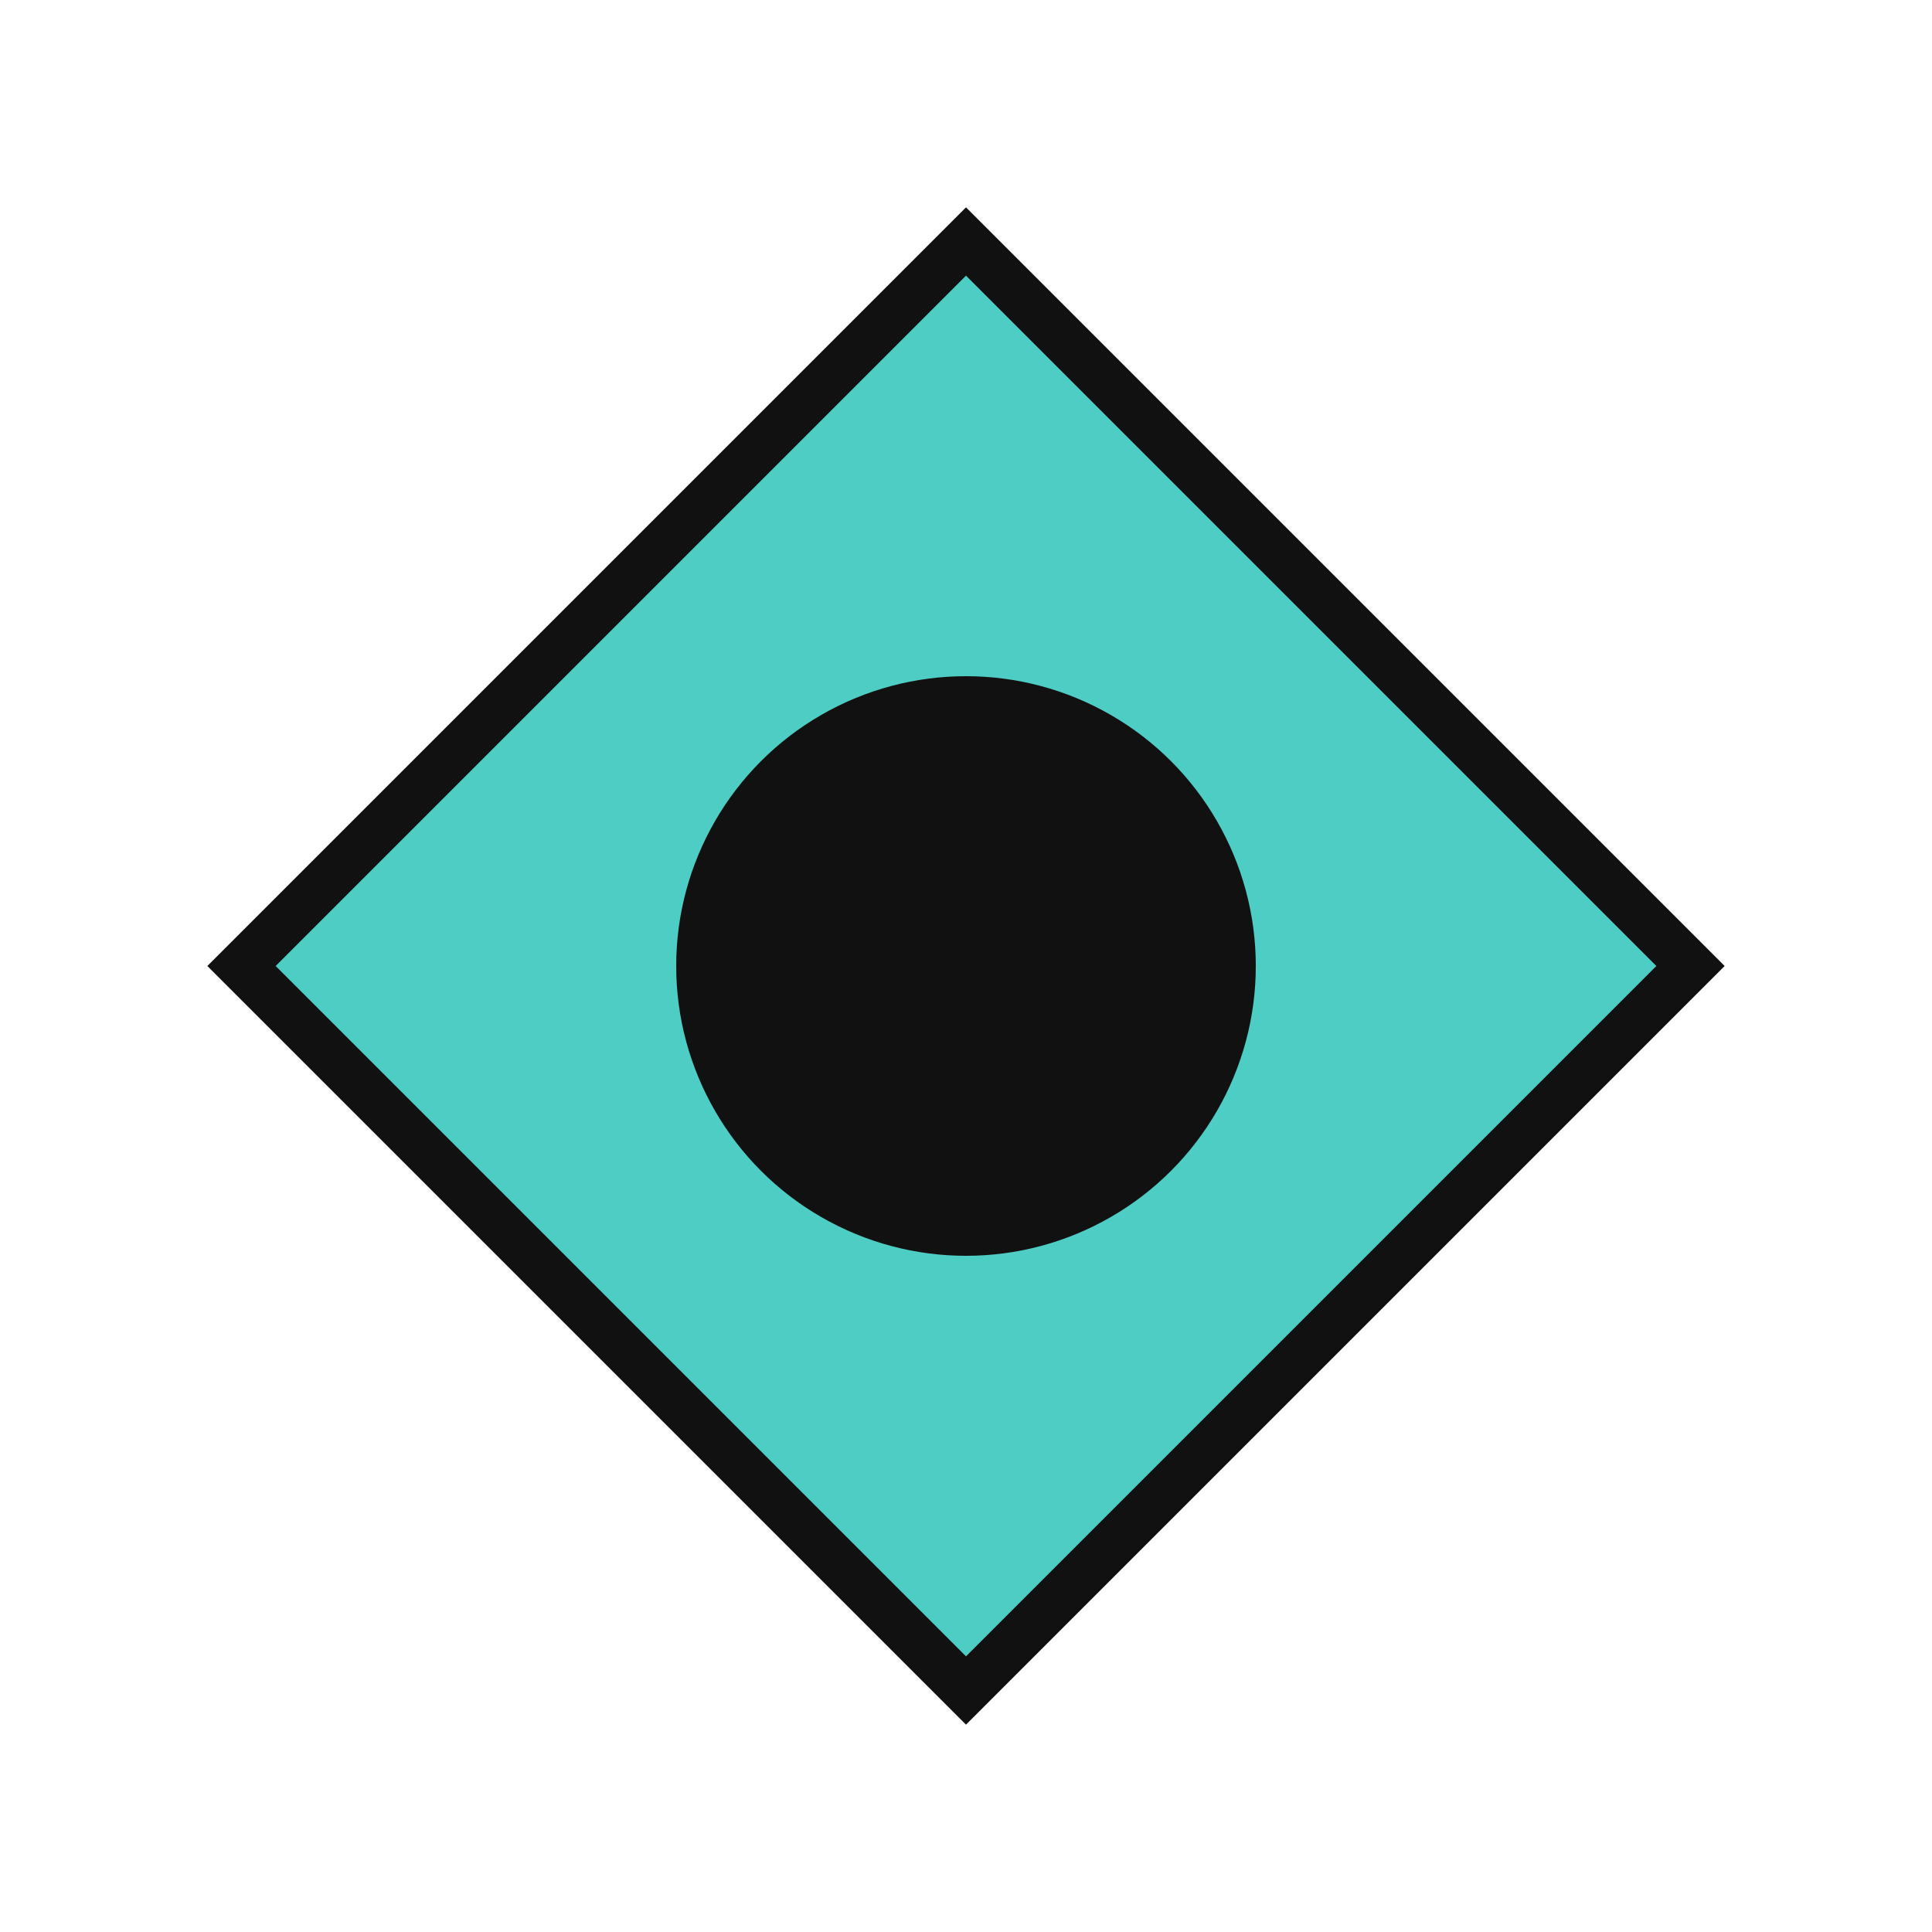
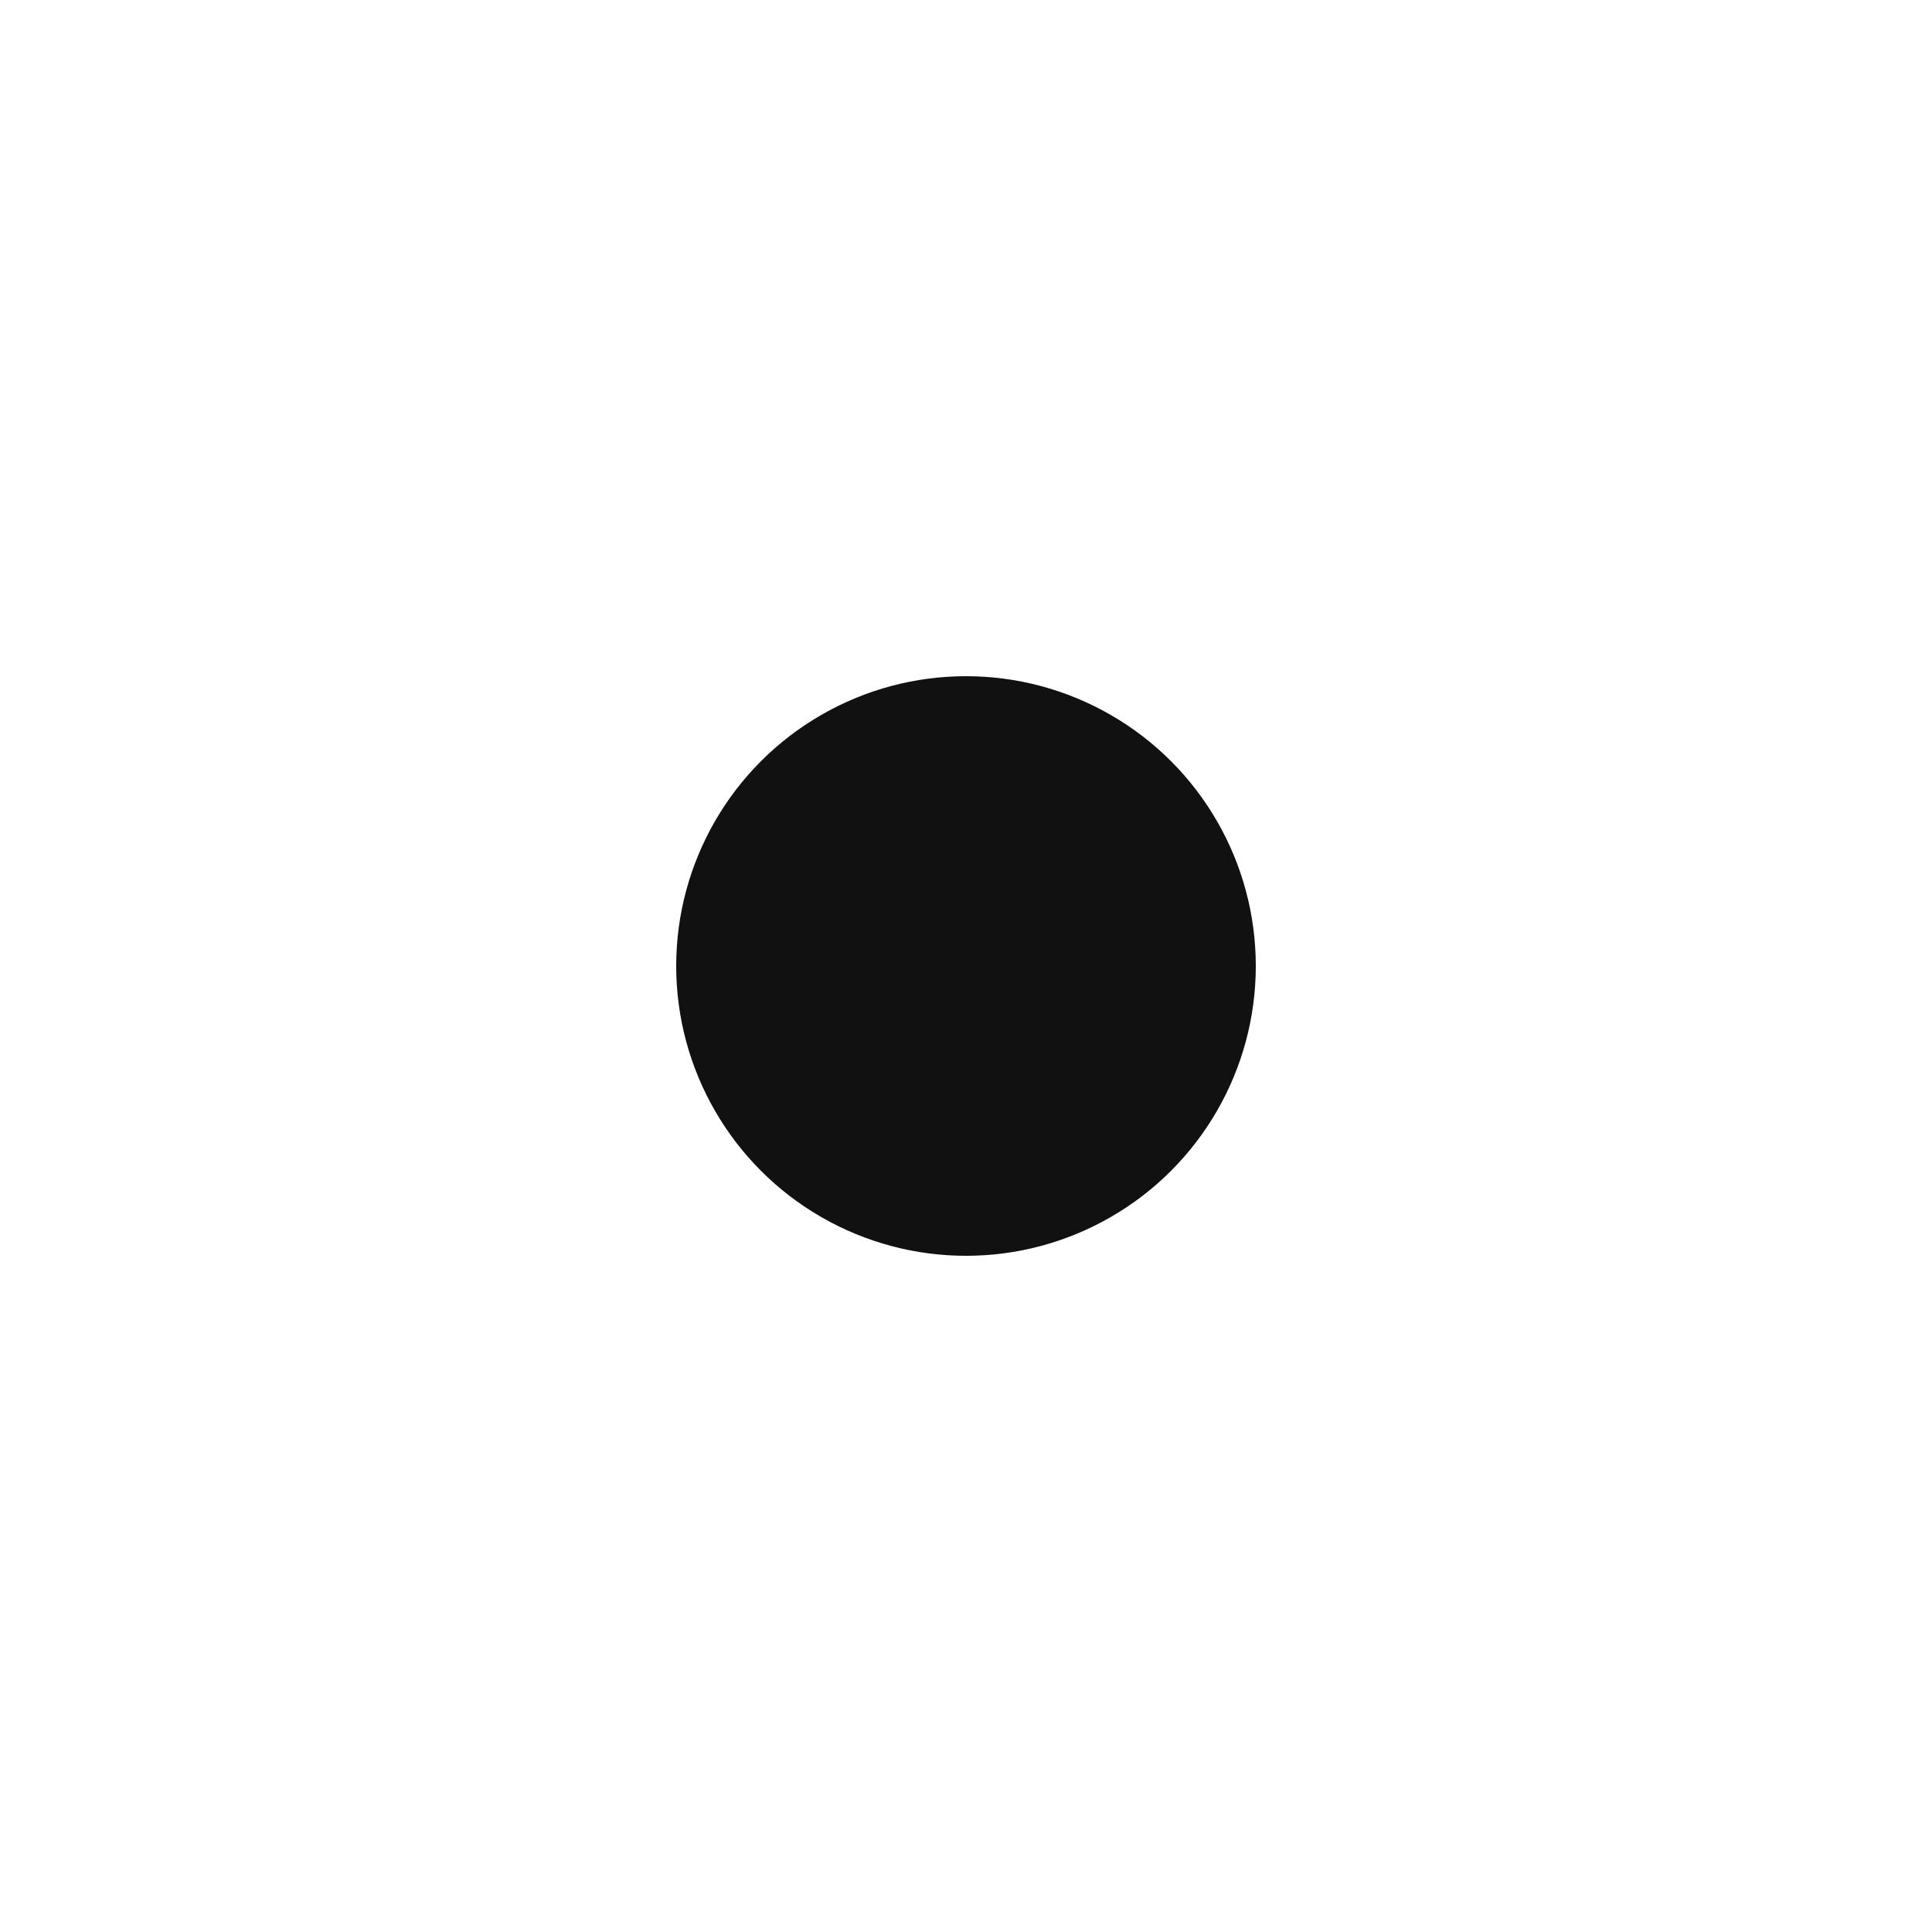
<svg xmlns="http://www.w3.org/2000/svg" width="32" height="32" viewBox="0 0 40 40" fill="none">
-   <path d="M20 5L35 20L20 35L5 20L20 5Z" fill="#4ECDC4" stroke="#111111" strokeWidth="2" strokeLinejoin="round" />
  <circle cx="20" cy="20" r="6" fill="#111111" />
</svg>